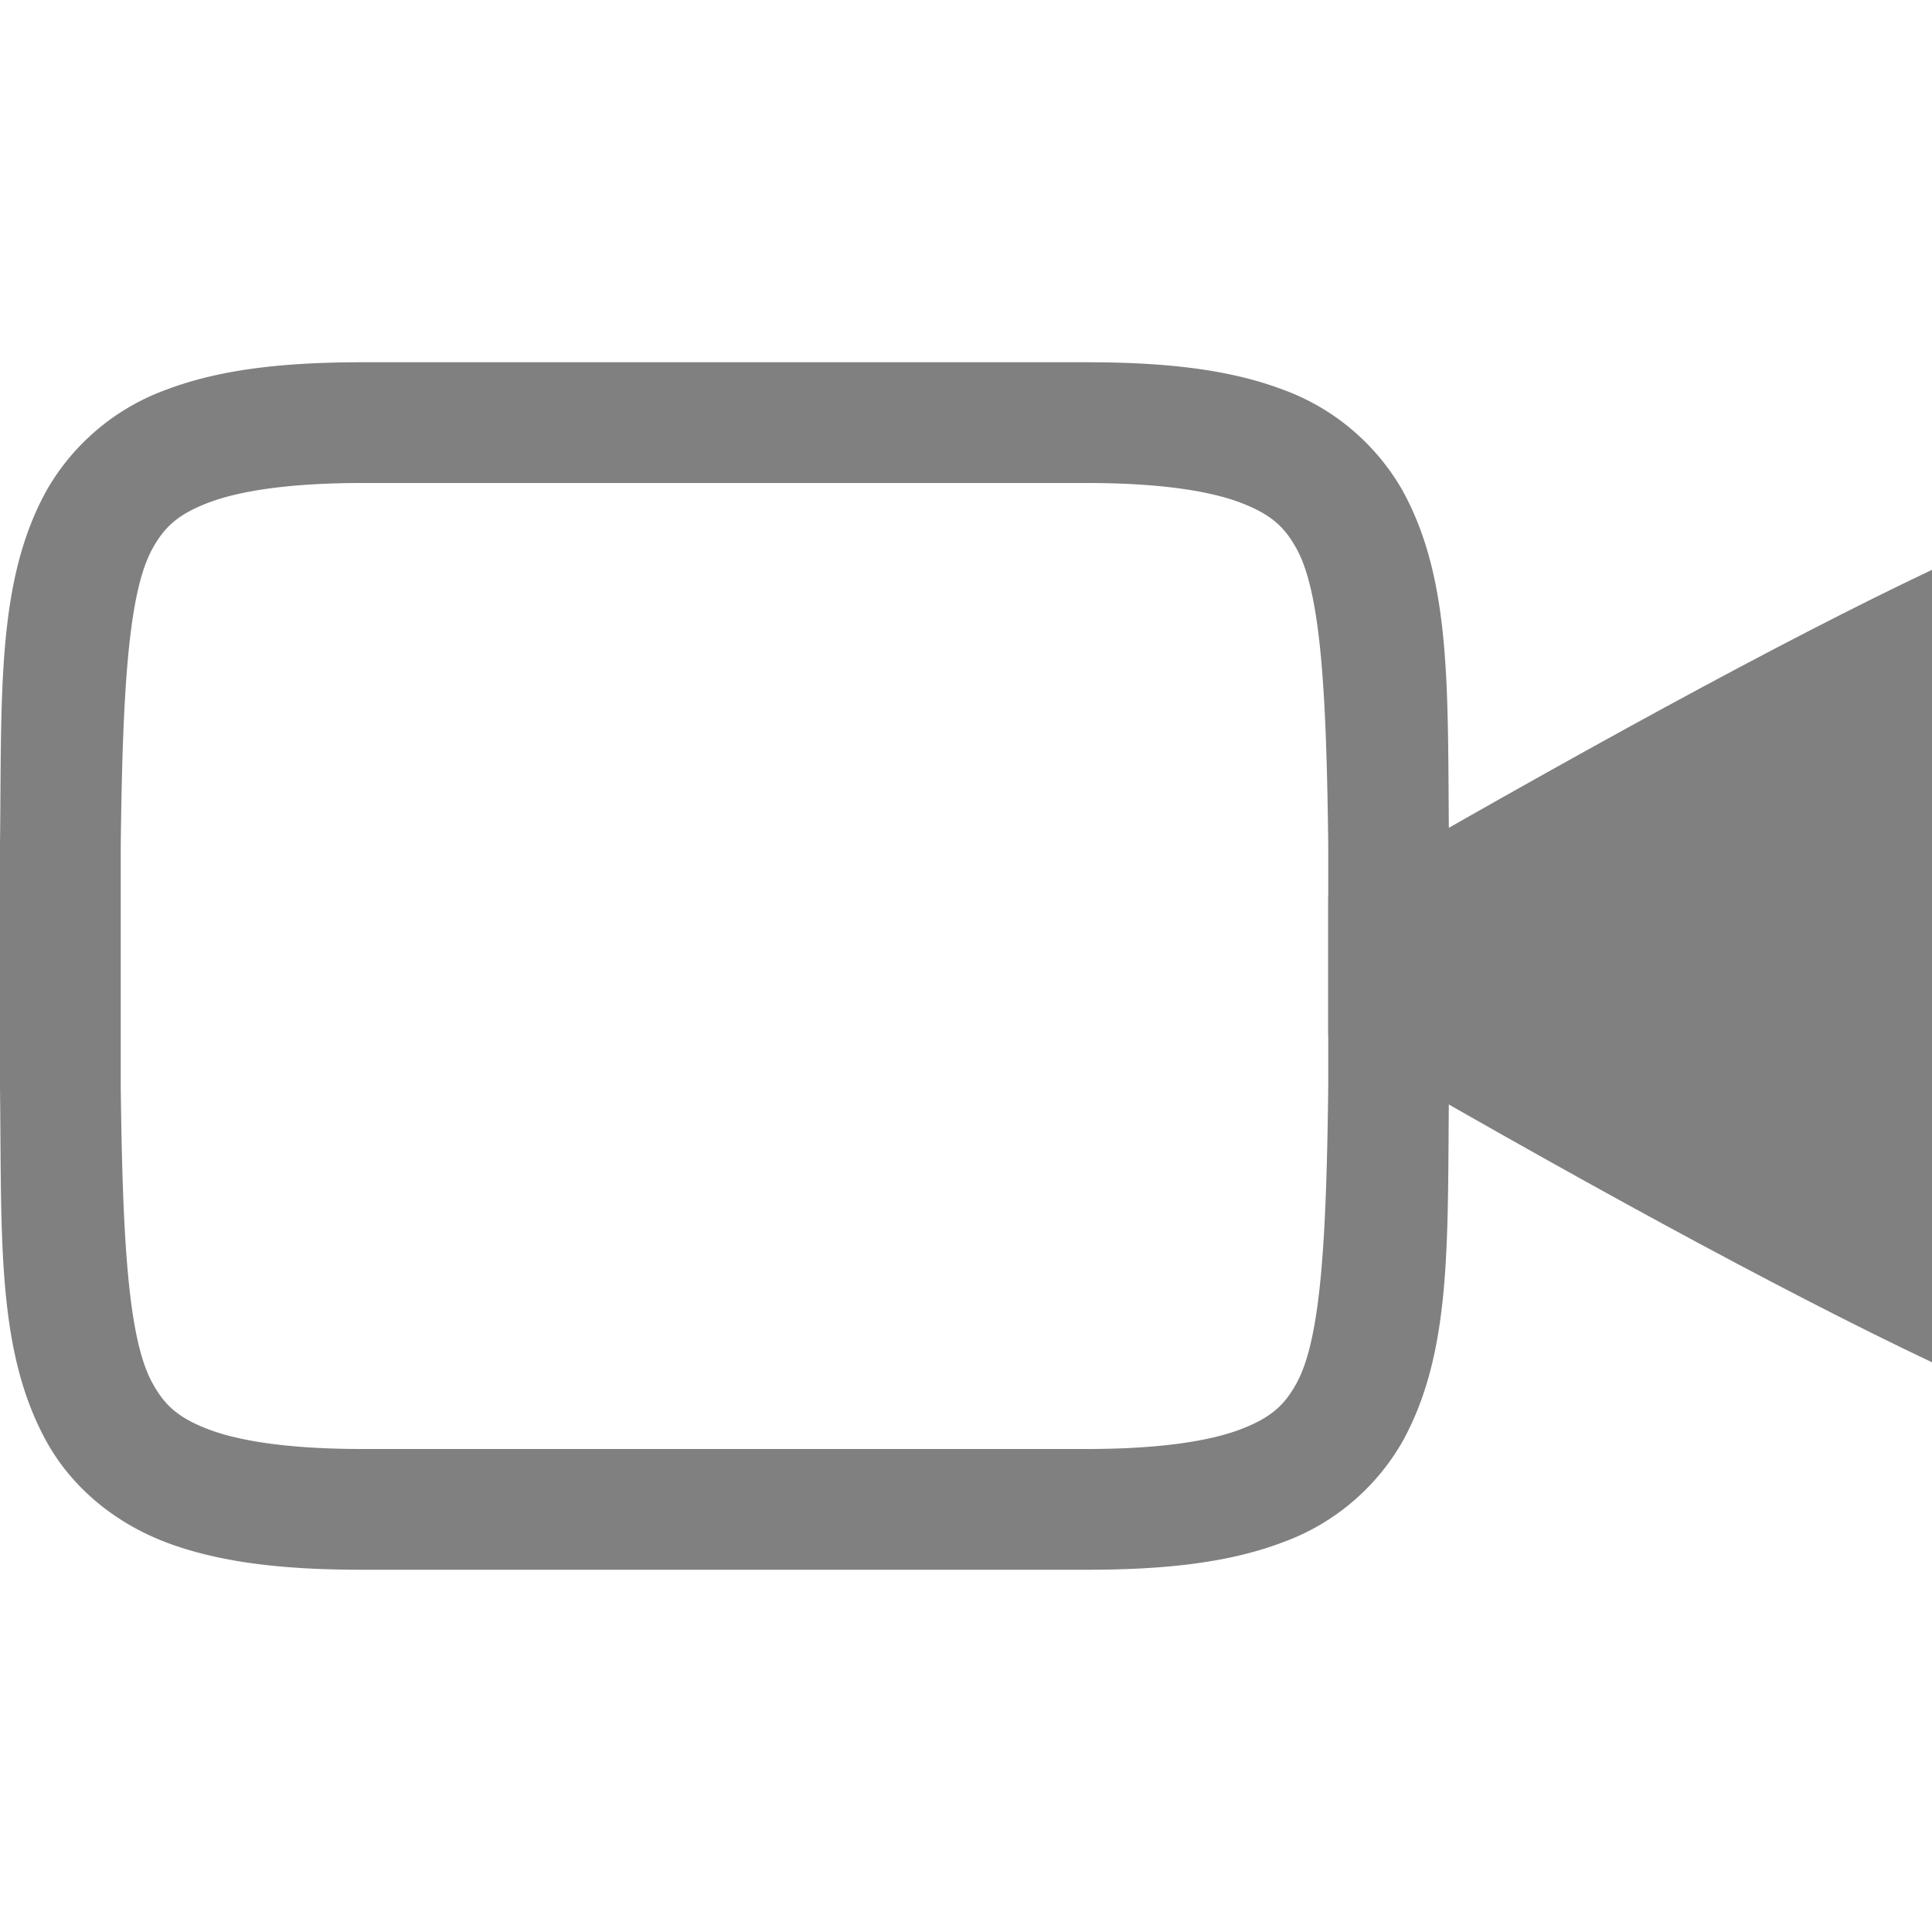
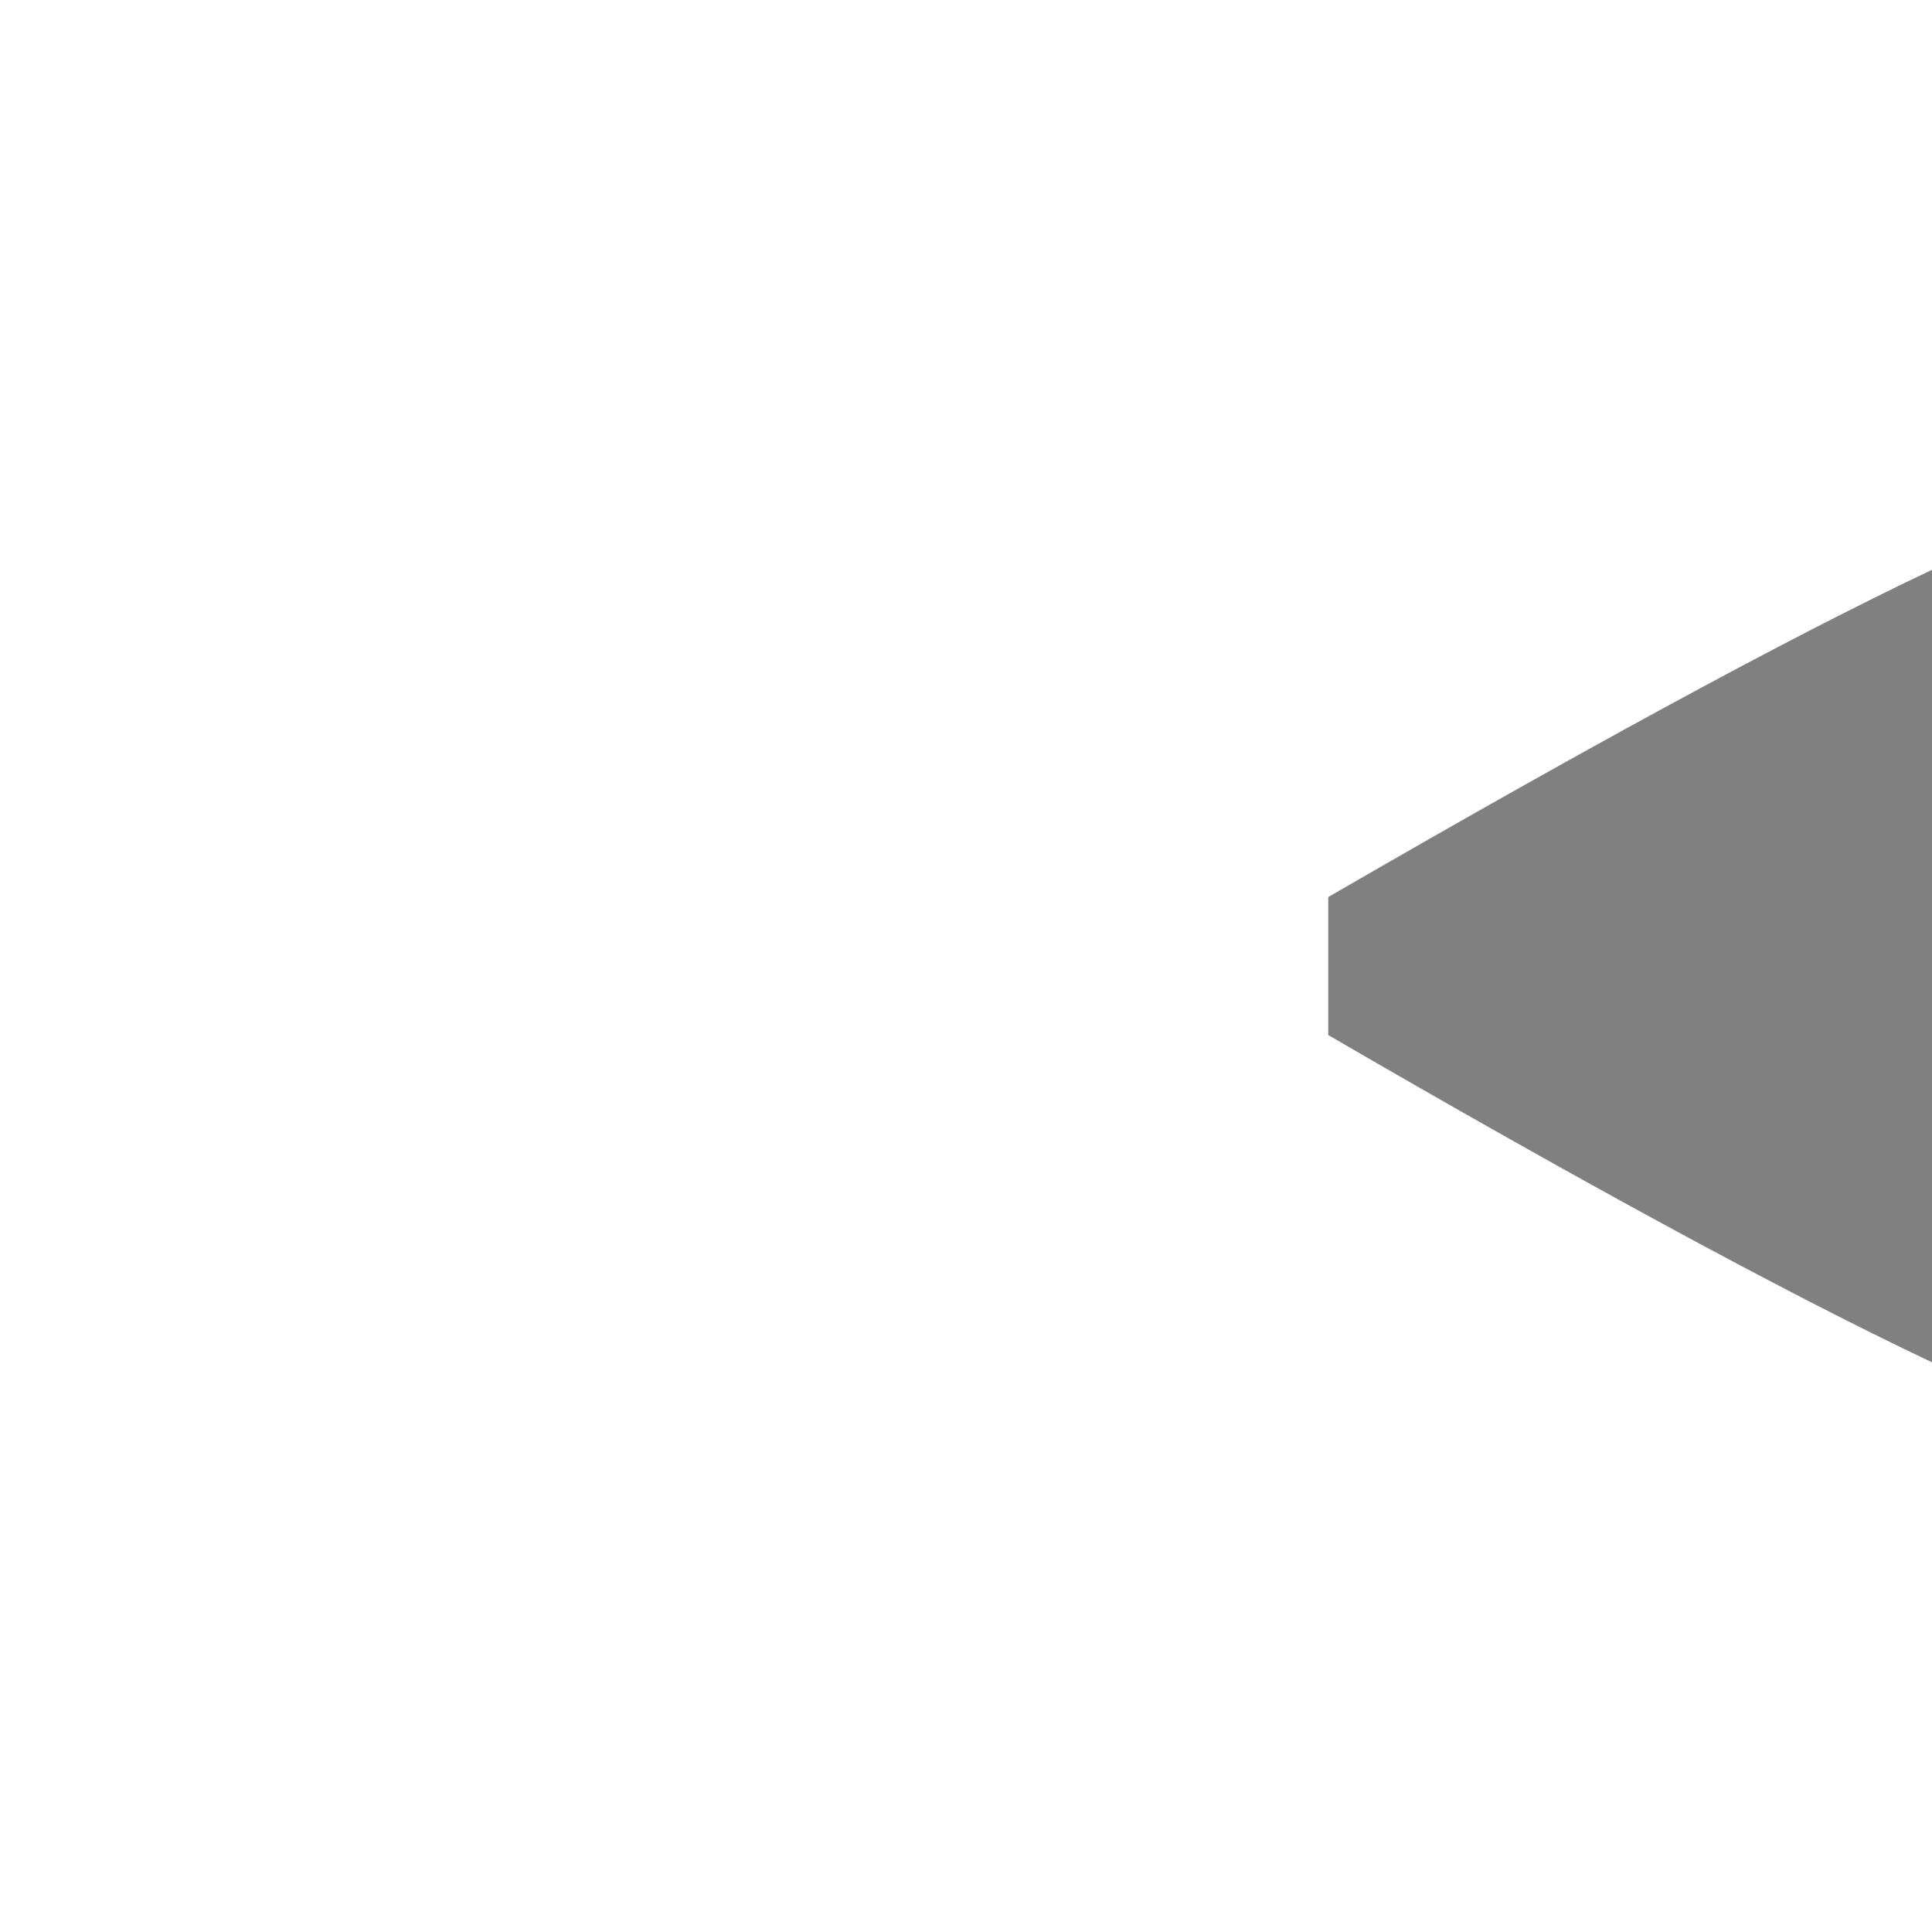
<svg xmlns="http://www.w3.org/2000/svg" viewBox="0 0 16 16">
  <g fill="gray">
-     <path d="M3 3c-.658 0-1.178.06-1.617.225a1.88 1.88 0 0 0-.998.838C-.03 4.815.015 5.736 0 6.994v2.012c.015 1.258-.03 2.179.385 2.932.208.376.56.673.998.838.439.164.96.224 1.617.224h6c.658 0 1.179-.06 1.617-.225a1.88 1.88 0 0 0 .998-.837c.416-.753.37-1.674.385-2.932V6.994c-.014-1.258.03-2.179-.385-2.932a1.88 1.88 0 0 0-.998-.838C10.18 3.06 9.657 3 9 3zm0 1h6c.592 0 1.006.063 1.266.16.26.098.371.202.472.385.202.366.247 1.197.262 2.455v1.994c-.015 1.264-.06 2.092-.262 2.46-.1.183-.212.288-.472.386-.26.097-.674.16-1.266.16H3c-.592 0-1.006-.063-1.266-.16-.26-.098-.371-.203-.472-.387C1.06 11.087 1.015 10.26 1 9V7c.015-1.258.06-2.09.262-2.455.101-.183.213-.287.472-.385C1.994 4.063 2.408 4 3 4z" font-family="sans-serif" font-weight="400" overflow="visible" style="font-feature-settings:normal;font-variant-alternates:normal;font-variant-caps:normal;font-variant-ligatures:normal;font-variant-numeric:normal;font-variant-position:normal;isolation:auto;mix-blend-mode:normal;shape-padding:0;text-decoration-color:#000;text-decoration-line:none;text-decoration-style:solid;text-indent:0;text-orientation:mixed;text-transform:none" white-space="normal" />
    <path d="M16 4.719c-1.24.587-2.981 1.541-5 2.71v1.143c1.993 1.158 3.733 2.11 5 2.71z" overflow="visible" />
  </g>
</svg>